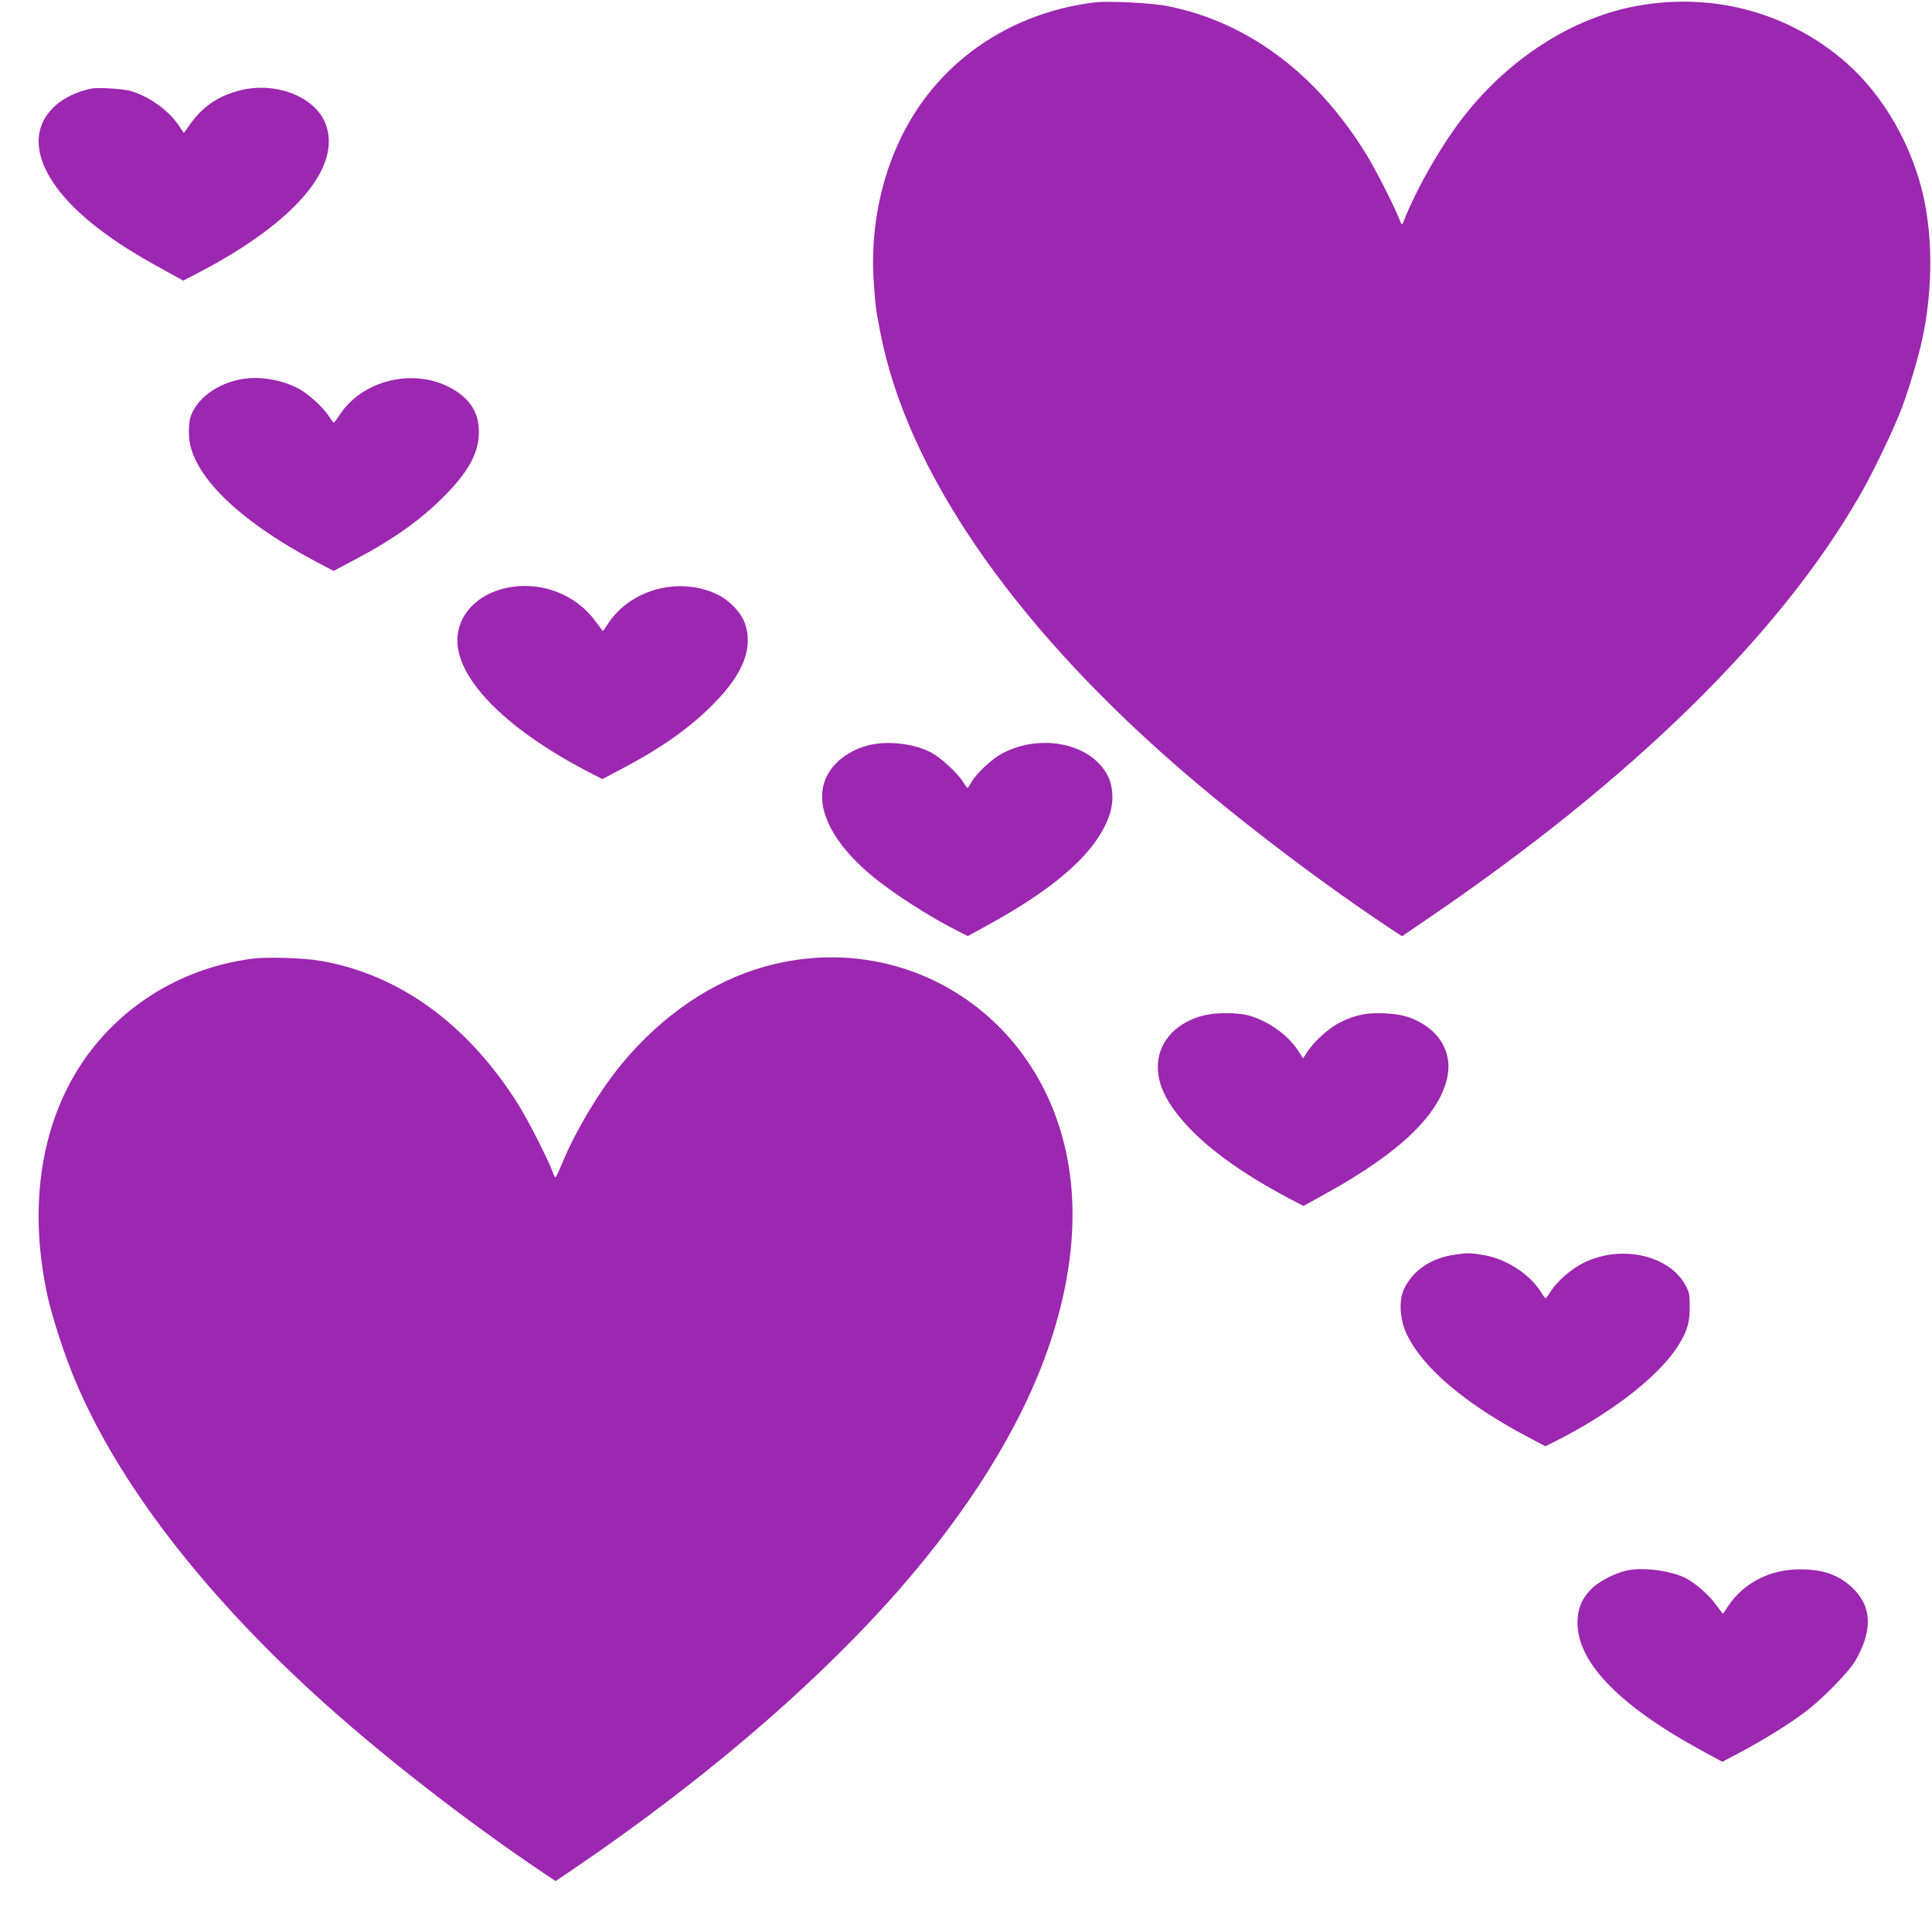
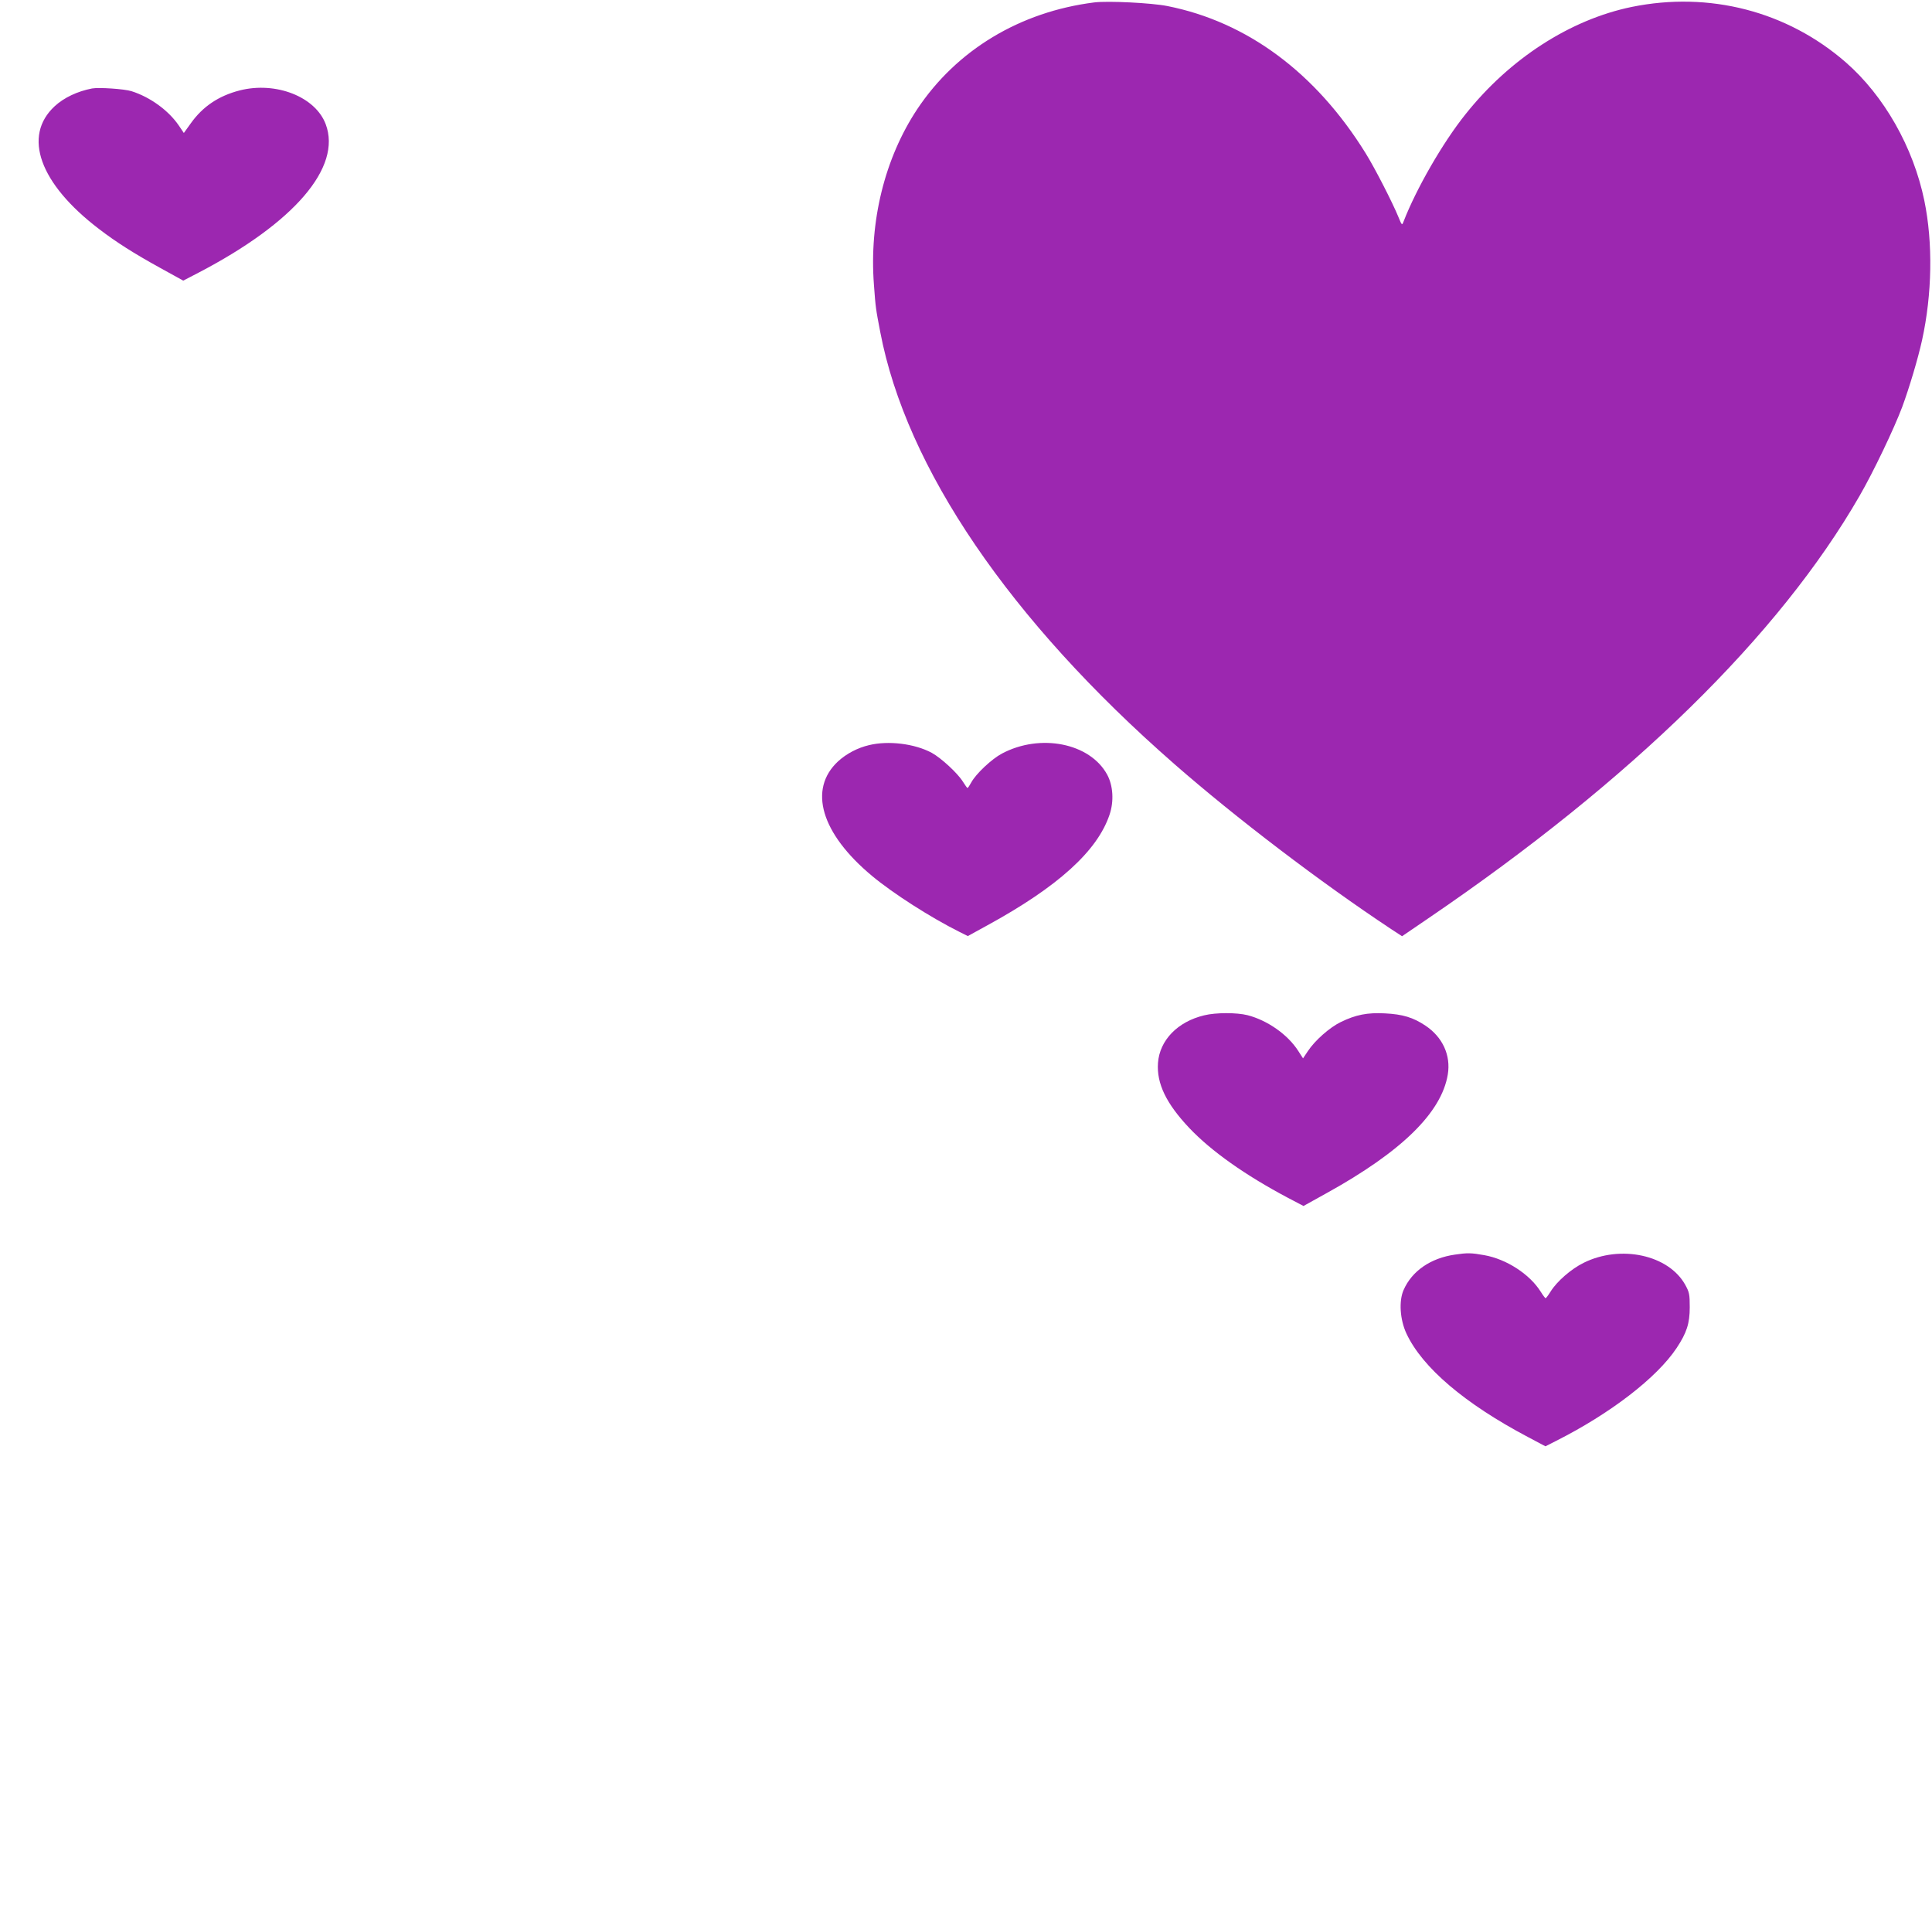
<svg xmlns="http://www.w3.org/2000/svg" version="1.0" width="1280pt" height="1269pt" viewBox="0 0 1280 1269" preserveAspectRatio="xMidYMid meet">
  <g transform="translate(0,1269) scale(0.1,-0.1)" fill="#9c27b0" stroke="none">
    <path d="M7250 12674 c-492 -62 -912 -315 -1173 -707 -215 -324 -319 -743 -287 -1163 11 -153 13 -163 42 -314 172 -900 857 -1907 1948 -2861 408 -357 969 -784 1437 -1094 l72 -47 173 118 c1349 918 2327 1876 2858 2799 90 155 230 448 283 590 46 125 104 318 131 441 67 305 73 645 15 926 -73 353 -266 693 -520 915 -389 339 -905 472 -1419 367 -407 -84 -807 -342 -1100 -710 -151 -188 -328 -496 -412 -714 -9 -24 -11 -22 -32 30 -39 96 -160 332 -219 426 -330 532 -784 869 -1313 974 -106 21 -392 35 -484 24z" />
    <path d="M610 12104 c-98 -19 -186 -61 -247 -117 -215 -198 -101 -514 293 -814 115 -88 230 -161 404 -257 l154 -85 102 53 c635 331 949 698 842 983 -68 182 -330 285 -570 224 -140 -36 -245 -107 -324 -218 l-46 -64 -33 49 c-68 100 -190 189 -314 228 -47 15 -216 26 -261 18z" />
-     <path d="M1610 10180 c-172 -27 -316 -136 -351 -263 -6 -23 -9 -76 -7 -117 15 -252 322 -555 840 -830 l118 -62 127 67 c266 140 443 265 603 425 160 160 230 287 233 419 3 141 -64 241 -206 311 -247 121 -572 35 -718 -190 -18 -28 -35 -50 -38 -50 -3 0 -17 19 -31 41 -36 59 -142 155 -208 188 -111 56 -247 79 -362 61z" />
-     <path d="M3354 8795 c-195 -42 -324 -181 -324 -348 1 -269 345 -606 908 -891 l53 -27 127 67 c264 139 454 273 612 434 194 196 261 368 206 528 -24 72 -100 153 -179 192 -253 124 -579 38 -729 -192 -17 -27 -32 -48 -34 -48 -1 0 -23 30 -50 66 -132 180 -367 268 -590 219z" />
    <path d="M5758 7754 c-77 -18 -150 -57 -205 -107 -200 -185 -114 -478 225 -760 138 -115 386 -274 580 -371 l54 -27 131 72 c466 255 727 491 808 732 30 88 24 193 -16 266 -114 209 -443 274 -697 139 -68 -36 -172 -134 -203 -191 -11 -20 -22 -37 -25 -37 -3 0 -16 19 -30 41 -34 56 -145 158 -207 192 -114 61 -287 82 -415 51z" />
-     <path d="M1677 6340 c-537 -68 -995 -388 -1232 -860 -196 -391 -241 -873 -129 -1380 31 -140 114 -394 180 -550 278 -666 830 -1390 1584 -2080 427 -391 1000 -838 1523 -1189 l78 -52 107 72 c925 627 1723 1322 2273 1980 419 501 722 1008 885 1481 187 543 210 1044 68 1477 -273 833 -1118 1285 -1957 1045 -342 -97 -672 -322 -933 -636 -147 -176 -309 -445 -400 -665 -21 -51 -41 -93 -44 -93 -3 0 -12 17 -19 38 -26 73 -161 339 -222 437 -335 537 -788 868 -1314 960 -107 19 -353 27 -448 15z" />
    <path d="M7978 5964 c-176 -42 -295 -165 -306 -315 -10 -137 55 -270 207 -431 146 -154 371 -313 654 -463 l103 -54 153 85 c497 275 761 533 803 786 21 127 -34 247 -147 323 -82 55 -151 76 -270 82 -116 6 -193 -9 -293 -58 -72 -35 -170 -121 -217 -192 l-32 -48 -33 51 c-69 107 -203 201 -335 235 -72 18 -210 18 -287 -1z" />
    <path d="M9640 4379 c-162 -23 -286 -109 -341 -235 -32 -72 -24 -196 19 -288 105 -225 386 -464 804 -685 l117 -62 69 35 c361 182 669 419 800 616 67 101 87 163 87 270 0 87 -3 100 -30 149 -110 198 -427 267 -672 146 -82 -40 -178 -123 -220 -191 -15 -24 -30 -44 -33 -44 -3 0 -18 20 -33 44 -73 116 -227 215 -372 241 -88 16 -114 16 -195 4z" />
-     <path d="M10792 2289 c-81 -14 -194 -71 -246 -122 -63 -64 -88 -118 -94 -204 -17 -270 263 -566 826 -872 l133 -72 117 62 c150 79 327 189 433 269 109 82 285 261 328 333 120 204 115 366 -18 490 -90 85 -194 121 -346 121 -199 0 -376 -91 -477 -246 -17 -27 -32 -48 -34 -48 -1 0 -23 30 -50 66 -44 60 -133 137 -194 169 -93 48 -272 73 -378 54z" />
  </g>
</svg>